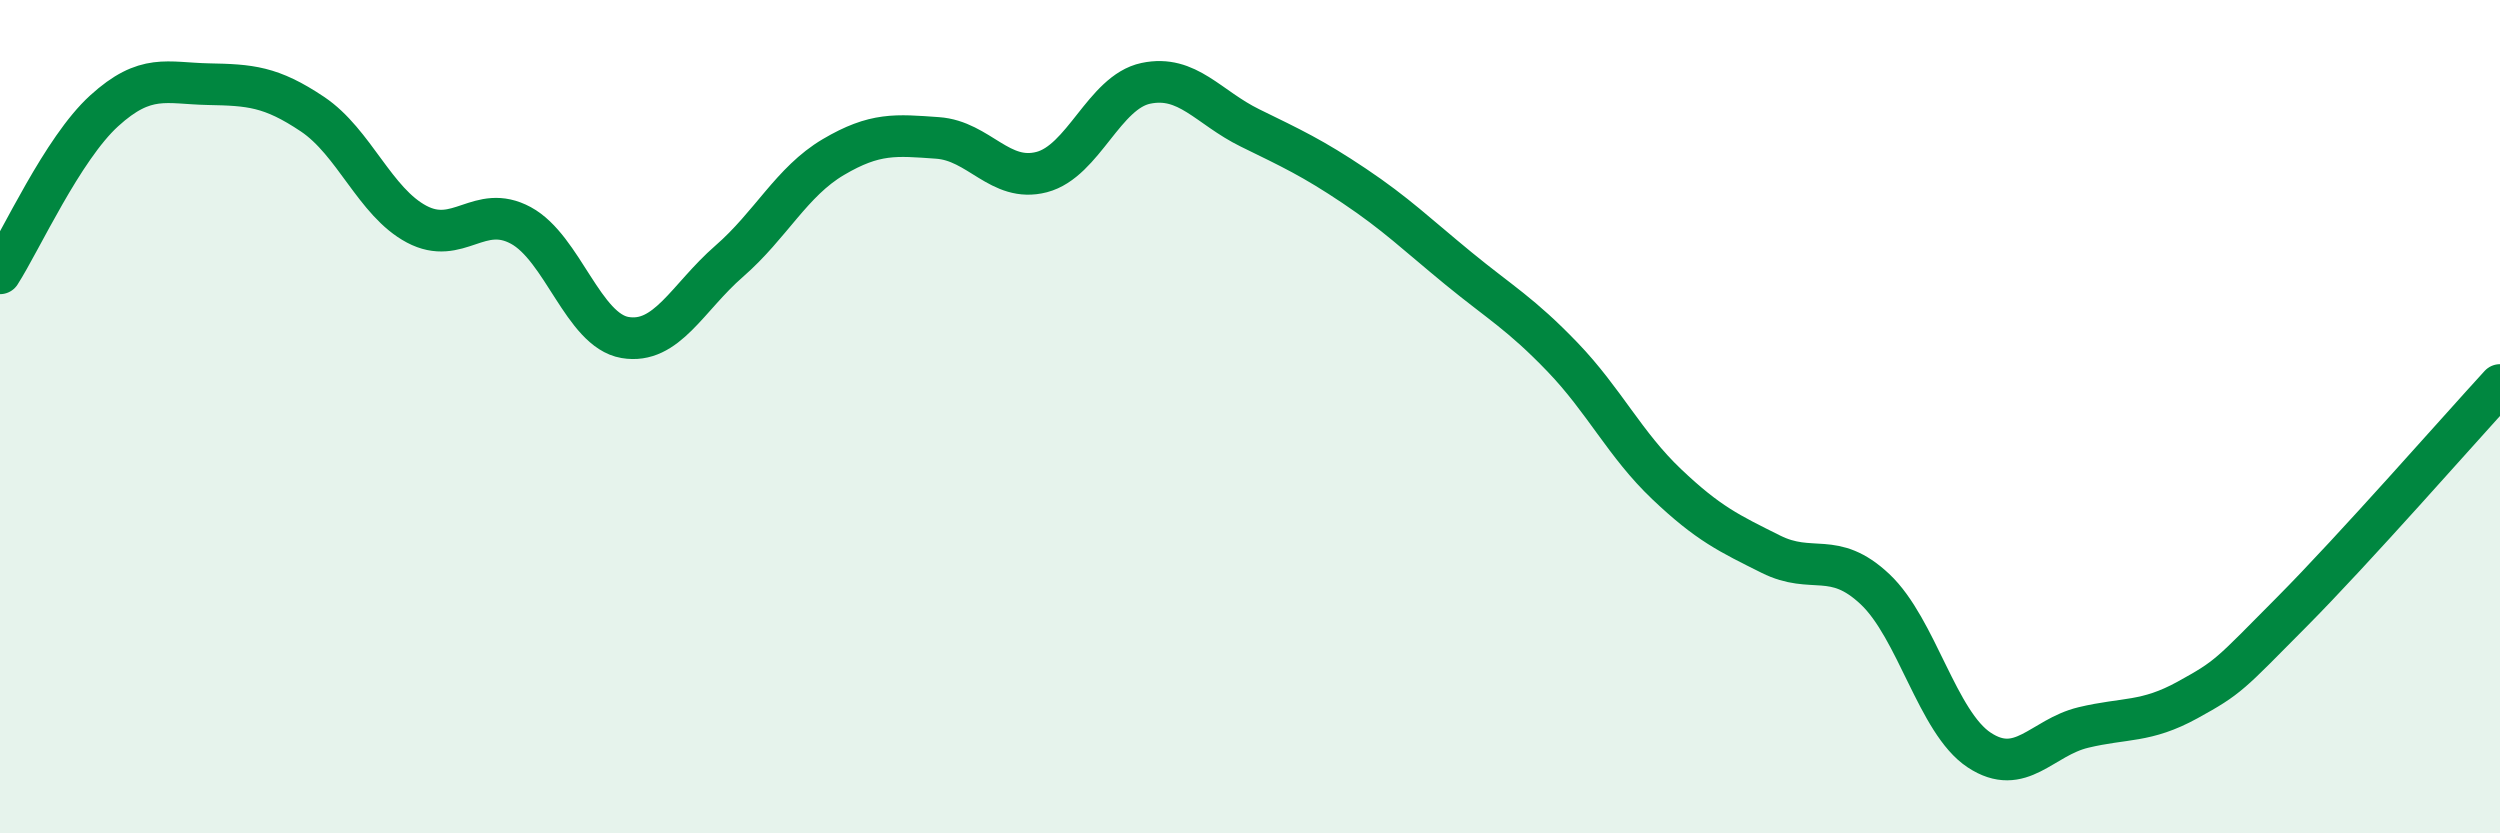
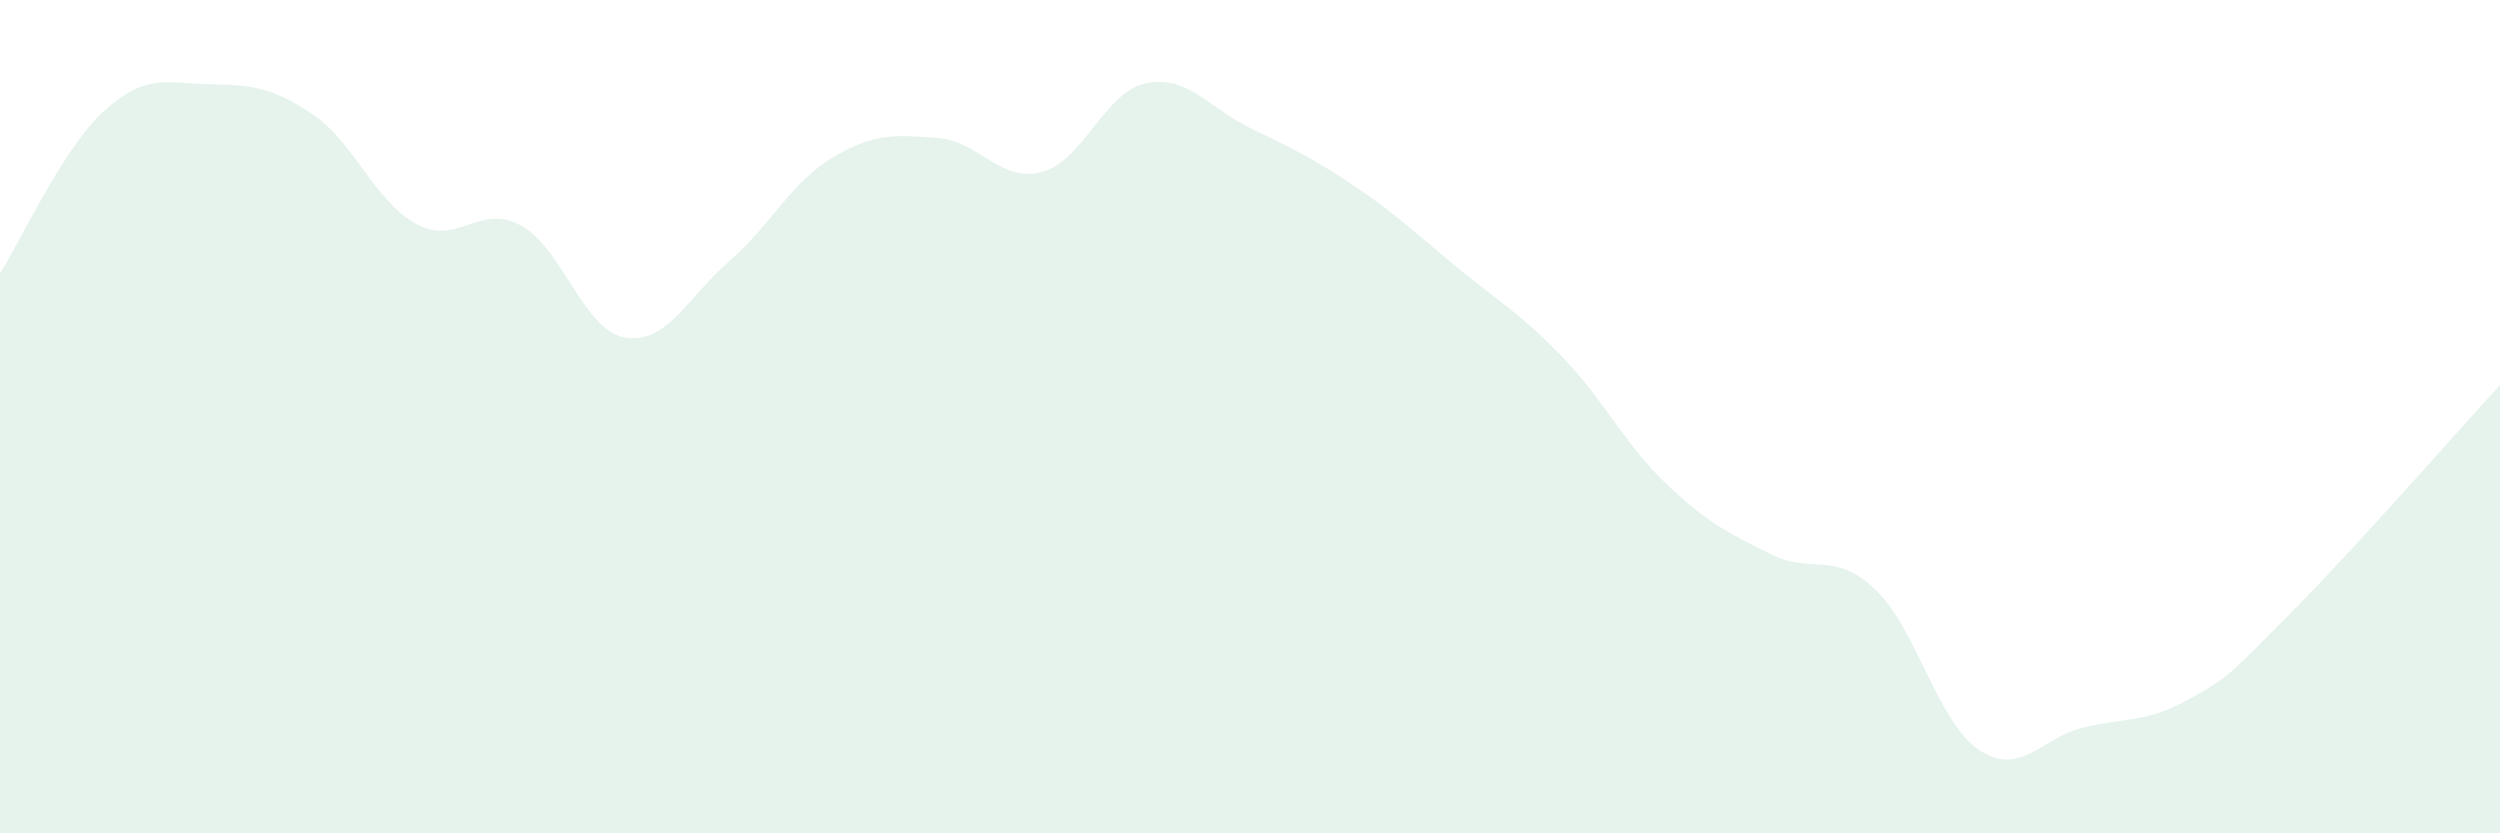
<svg xmlns="http://www.w3.org/2000/svg" width="60" height="20" viewBox="0 0 60 20">
  <path d="M 0,6.56 C 0.5,5.78 1.5,3.57 2.5,2.66 C 3.5,1.75 4,2 5,2.02 C 6,2.04 6.5,2.07 7.5,2.74 C 8.5,3.41 9,4.85 10,5.38 C 11,5.91 11.5,4.87 12.5,5.41 C 13.5,5.95 14,7.93 15,8.1 C 16,8.27 16.5,7.14 17.5,6.27 C 18.5,5.4 19,4.36 20,3.77 C 21,3.18 21.5,3.24 22.5,3.31 C 23.5,3.38 24,4.39 25,4.13 C 26,3.87 26.5,2.21 27.5,2 C 28.5,1.79 29,2.58 30,3.07 C 31,3.56 31.5,3.79 32.5,4.46 C 33.5,5.13 34,5.62 35,6.44 C 36,7.26 36.5,7.53 37.5,8.57 C 38.5,9.61 39,10.67 40,11.62 C 41,12.57 41.5,12.8 42.5,13.3 C 43.5,13.8 44,13.2 45,14.14 C 46,15.08 46.5,17.34 47.5,18 C 48.5,18.66 49,17.7 50,17.46 C 51,17.22 51.5,17.35 52.5,16.8 C 53.5,16.25 53.5,16.2 55,14.69 C 56.5,13.18 59,10.33 60,9.24L60 20L0 20Z" fill="#008740" opacity="0.1" stroke-linecap="round" stroke-linejoin="round" />
-   <path d="M 0,6.56 C 0.5,5.78 1.5,3.57 2.5,2.66 C 3.5,1.75 4,2 5,2.02 C 6,2.04 6.5,2.07 7.5,2.74 C 8.5,3.41 9,4.85 10,5.38 C 11,5.91 11.5,4.87 12.5,5.41 C 13.5,5.95 14,7.93 15,8.1 C 16,8.27 16.5,7.14 17.5,6.27 C 18.5,5.4 19,4.36 20,3.77 C 21,3.18 21.5,3.24 22.5,3.31 C 23.5,3.38 24,4.39 25,4.13 C 26,3.87 26.5,2.21 27.5,2 C 28.5,1.79 29,2.58 30,3.07 C 31,3.56 31.5,3.79 32.5,4.46 C 33.5,5.13 34,5.62 35,6.44 C 36,7.26 36.5,7.53 37.5,8.57 C 38.5,9.61 39,10.67 40,11.62 C 41,12.57 41.5,12.8 42.5,13.3 C 43.5,13.8 44,13.2 45,14.14 C 46,15.08 46.5,17.34 47.5,18 C 48.5,18.66 49,17.7 50,17.46 C 51,17.22 51.5,17.35 52.5,16.8 C 53.5,16.25 53.5,16.2 55,14.69 C 56.5,13.18 59,10.33 60,9.24" stroke="#008740" stroke-width="1" fill="none" stroke-linecap="round" stroke-linejoin="round" />
</svg>